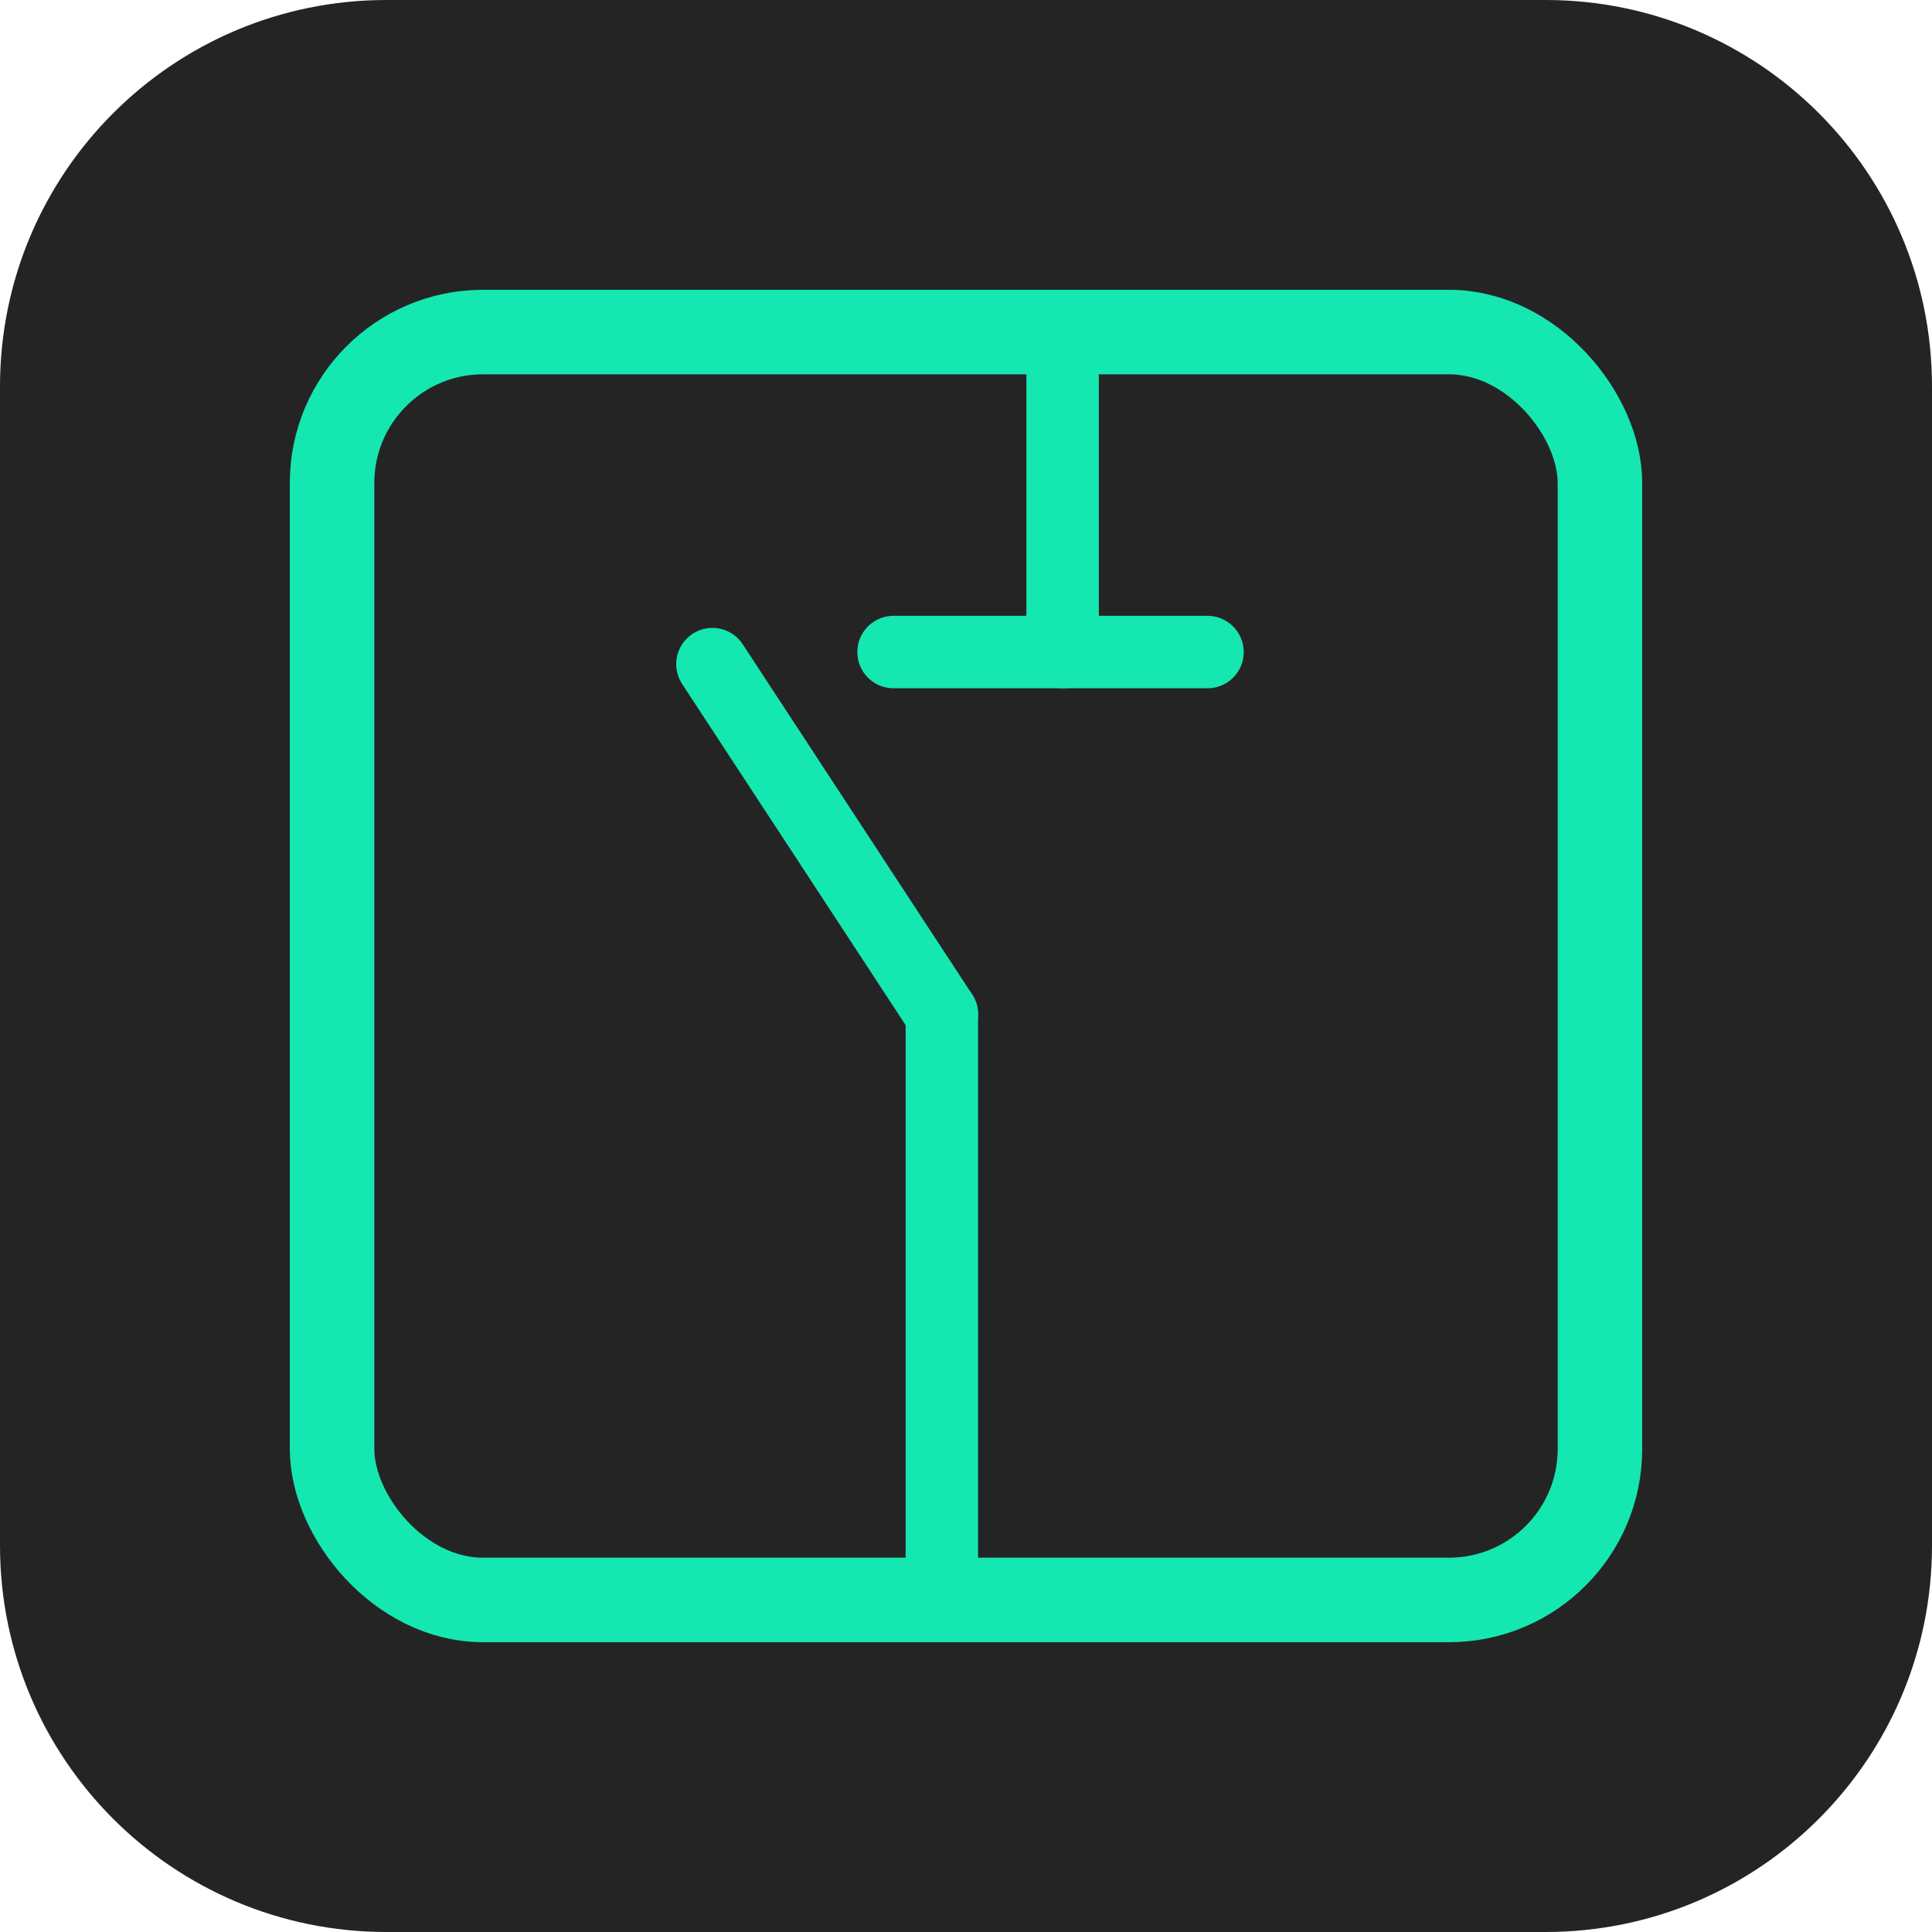
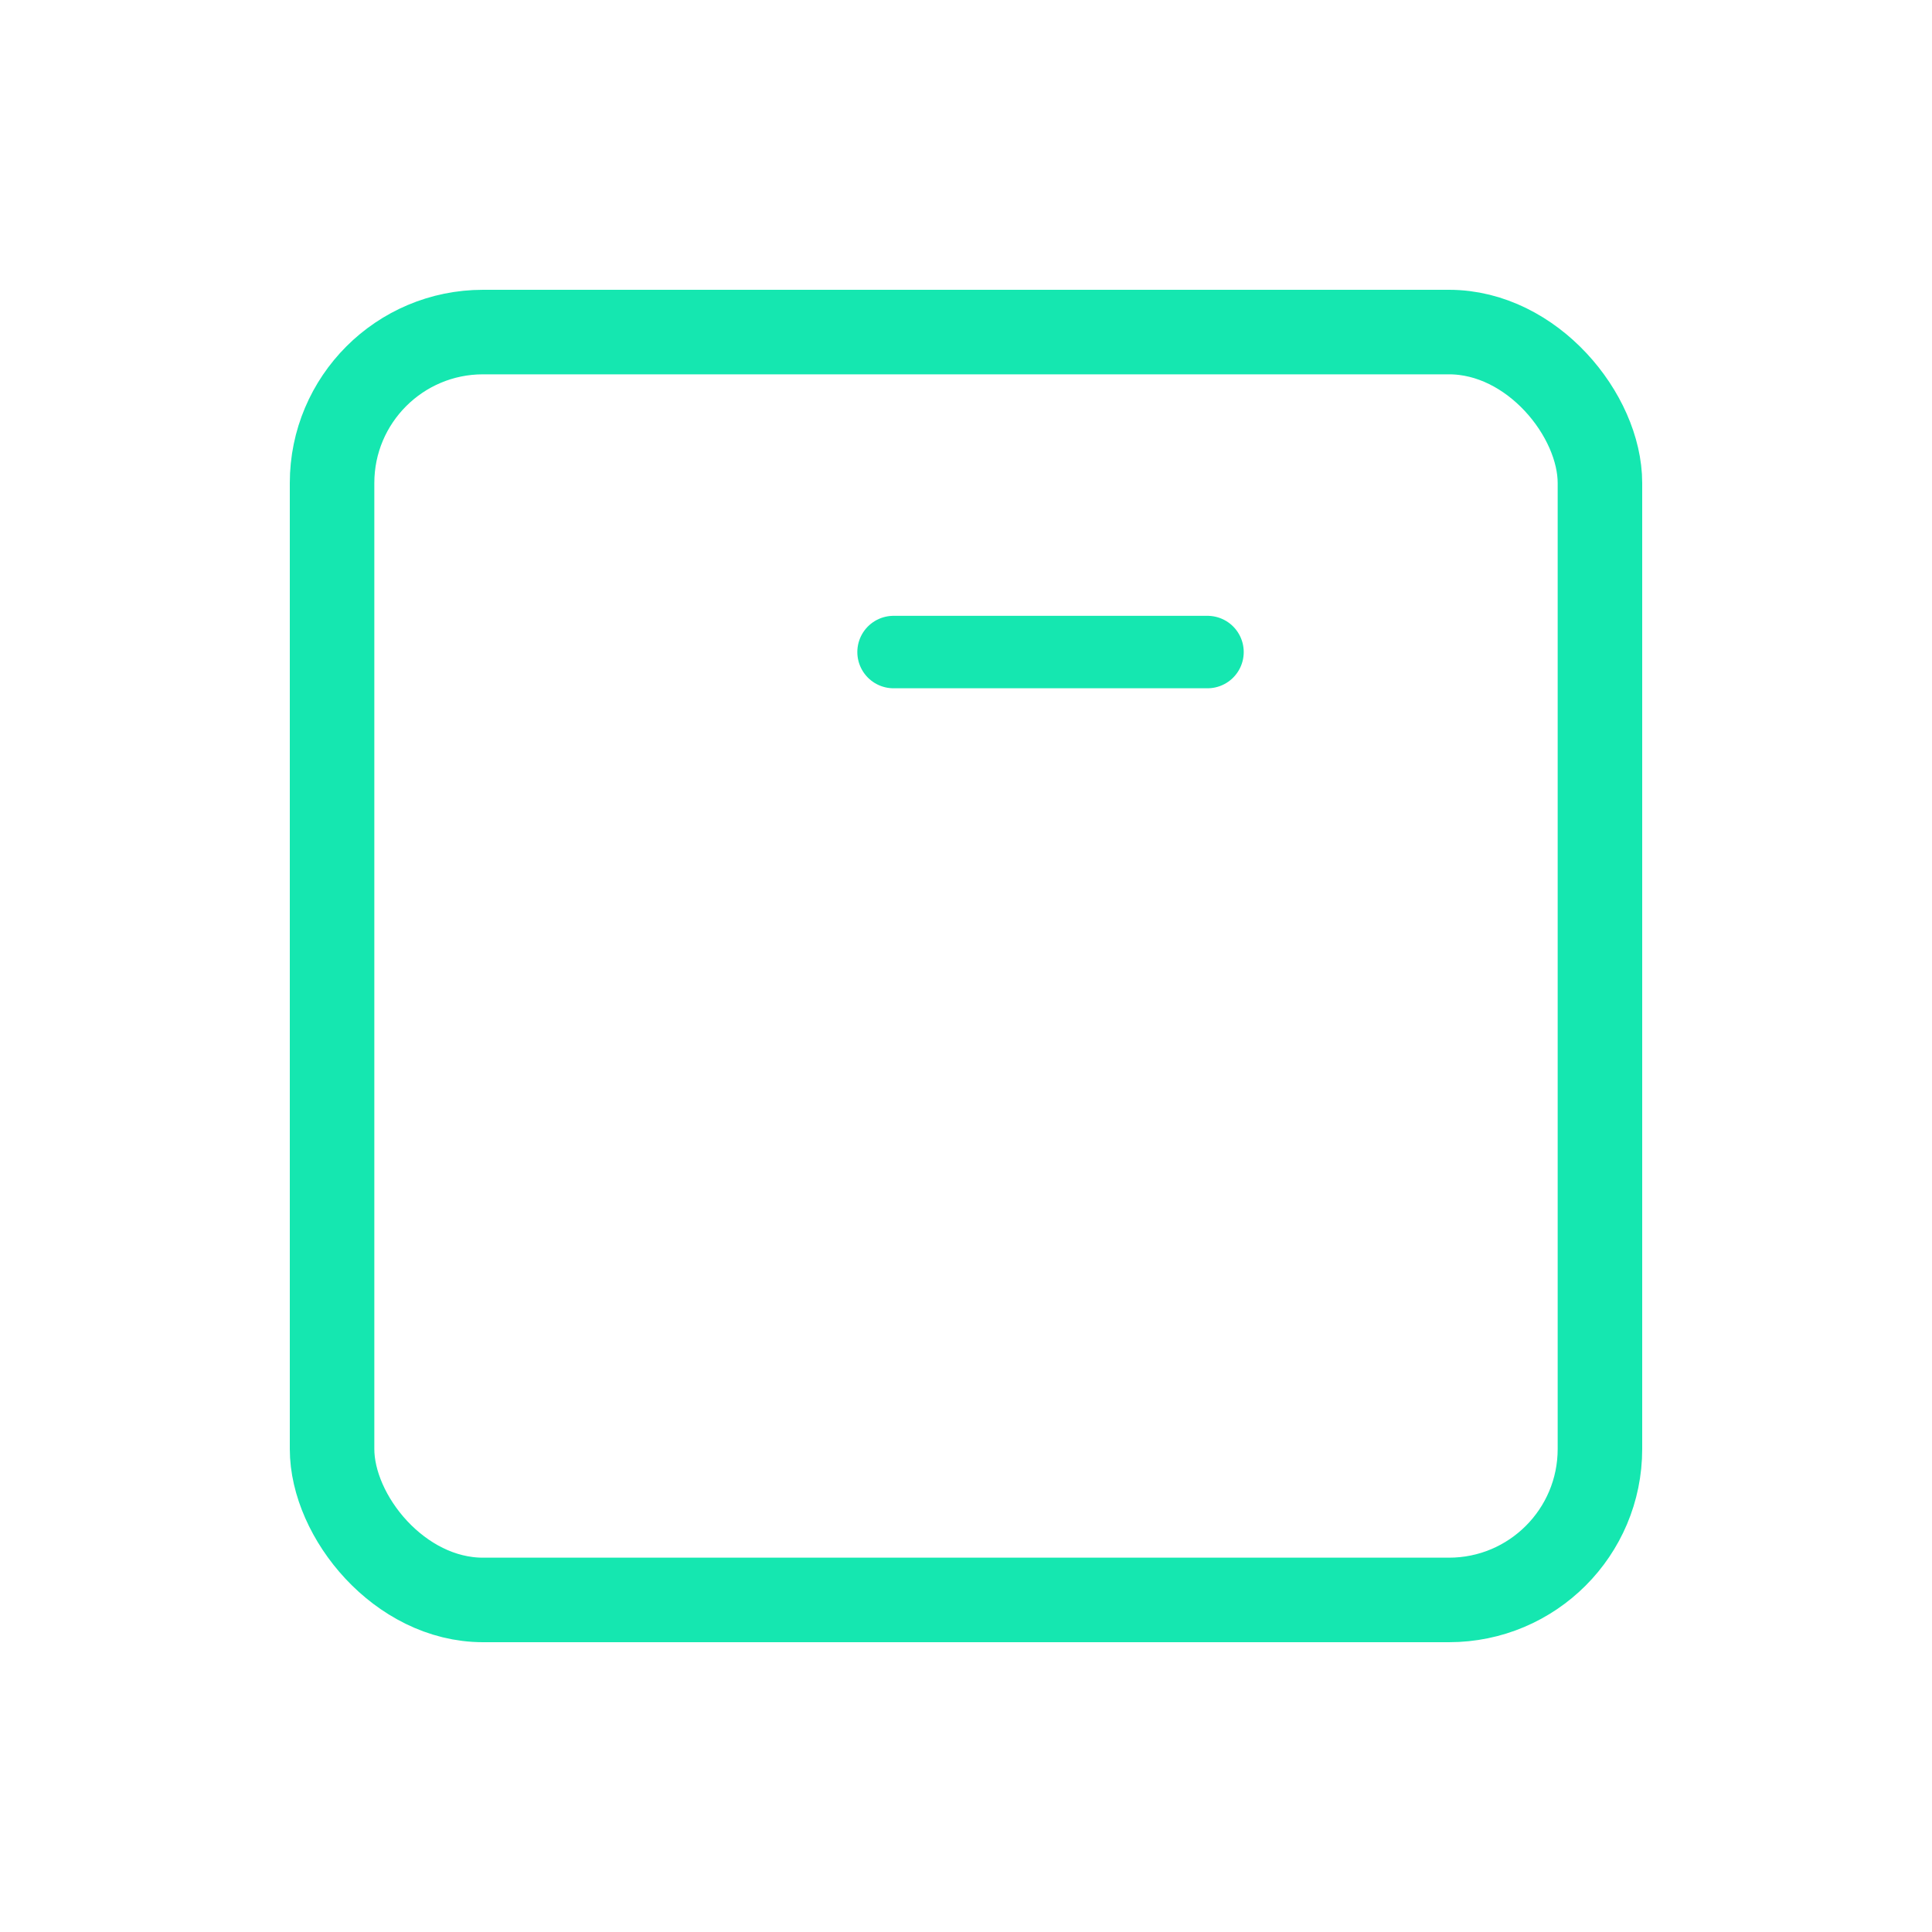
<svg xmlns="http://www.w3.org/2000/svg" width="80" height="80" viewBox="0 0 80 80" fill="none">
-   <path d="M0 16C0 7.163 7.163 0 16 0H64C72.837 0 80 7.163 80 16V64C80 72.837 72.837 80 64 80H16C7.163 80 0 72.837 0 64V16Z" fill="#242424" />
  <rect x="13.75" y="13.75" width="52.5" height="52.5" rx="6.25" stroke="#15E7B0" stroke-width="3.5" stroke-linecap="round" />
-   <path d="M44 14V27" stroke="#15E7B0" stroke-width="3" stroke-linecap="round" />
  <path d="M50 27L37 27" stroke="#15E7B0" stroke-width="3" stroke-linecap="round" />
-   <path d="M39 42L29.5 27.5" stroke="#15E7B0" stroke-width="3" stroke-linecap="round" />
-   <path d="M39 42V66" stroke="#15E7B0" stroke-width="3" stroke-linecap="round" />
</svg>